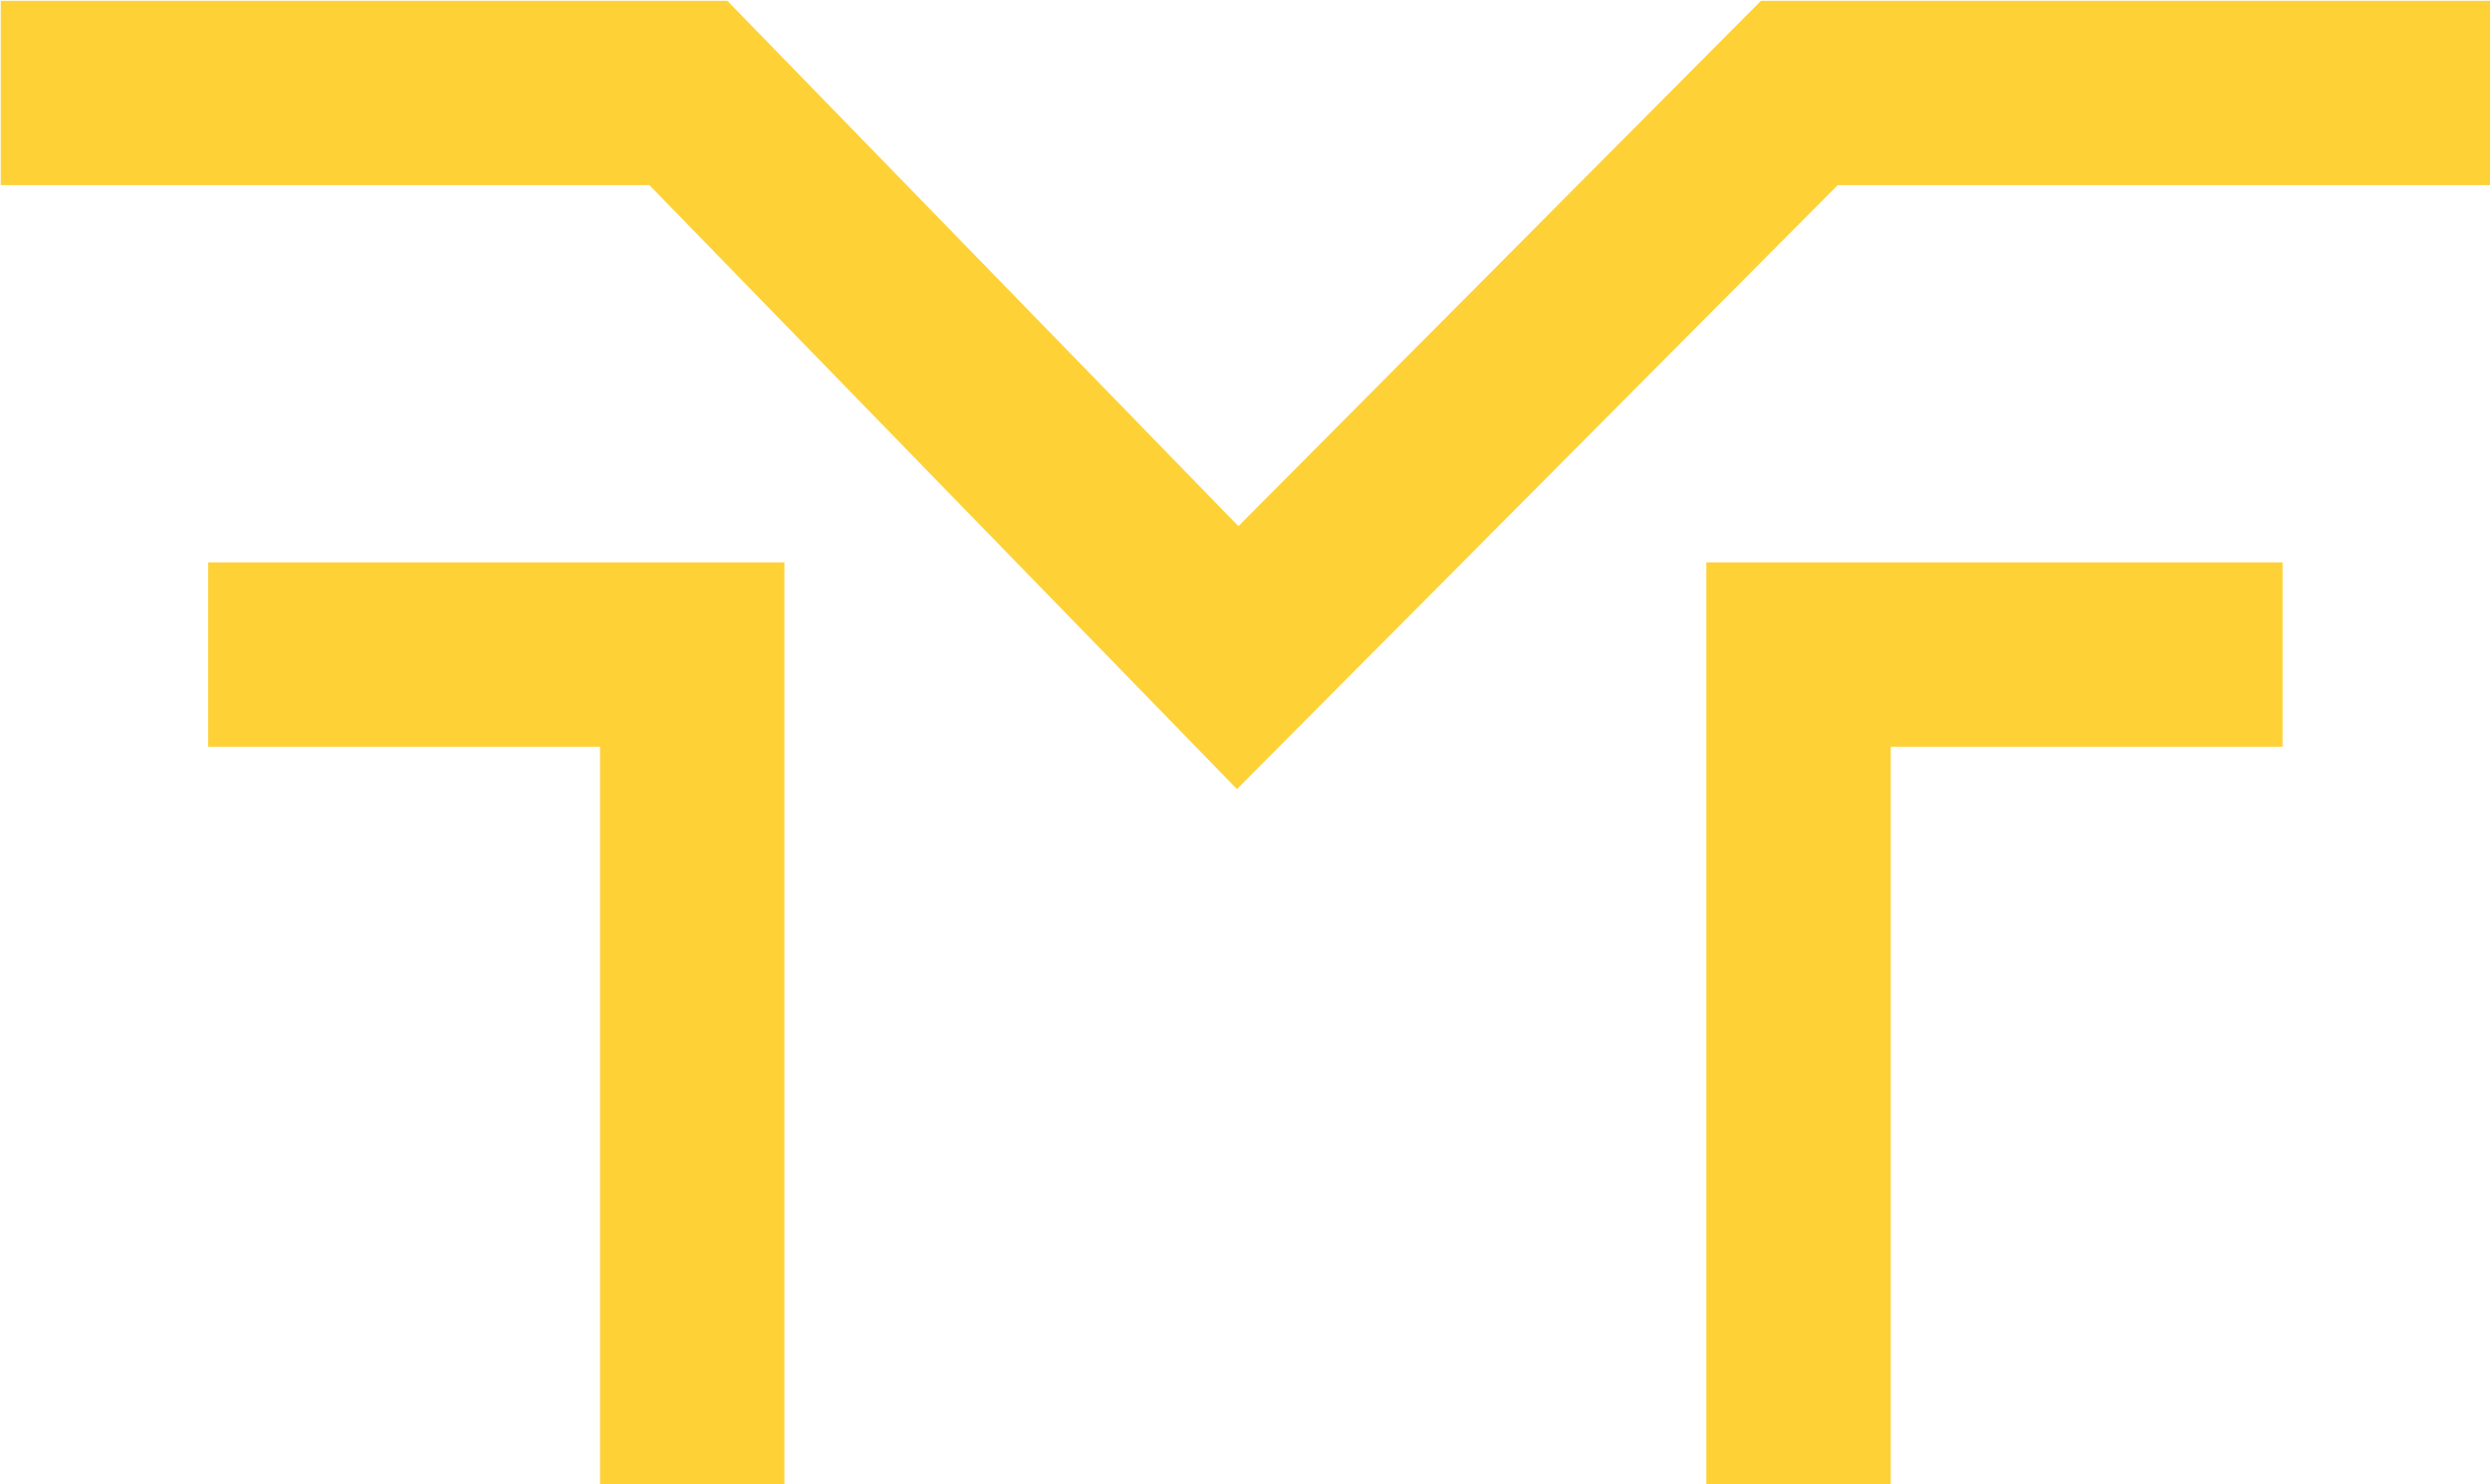
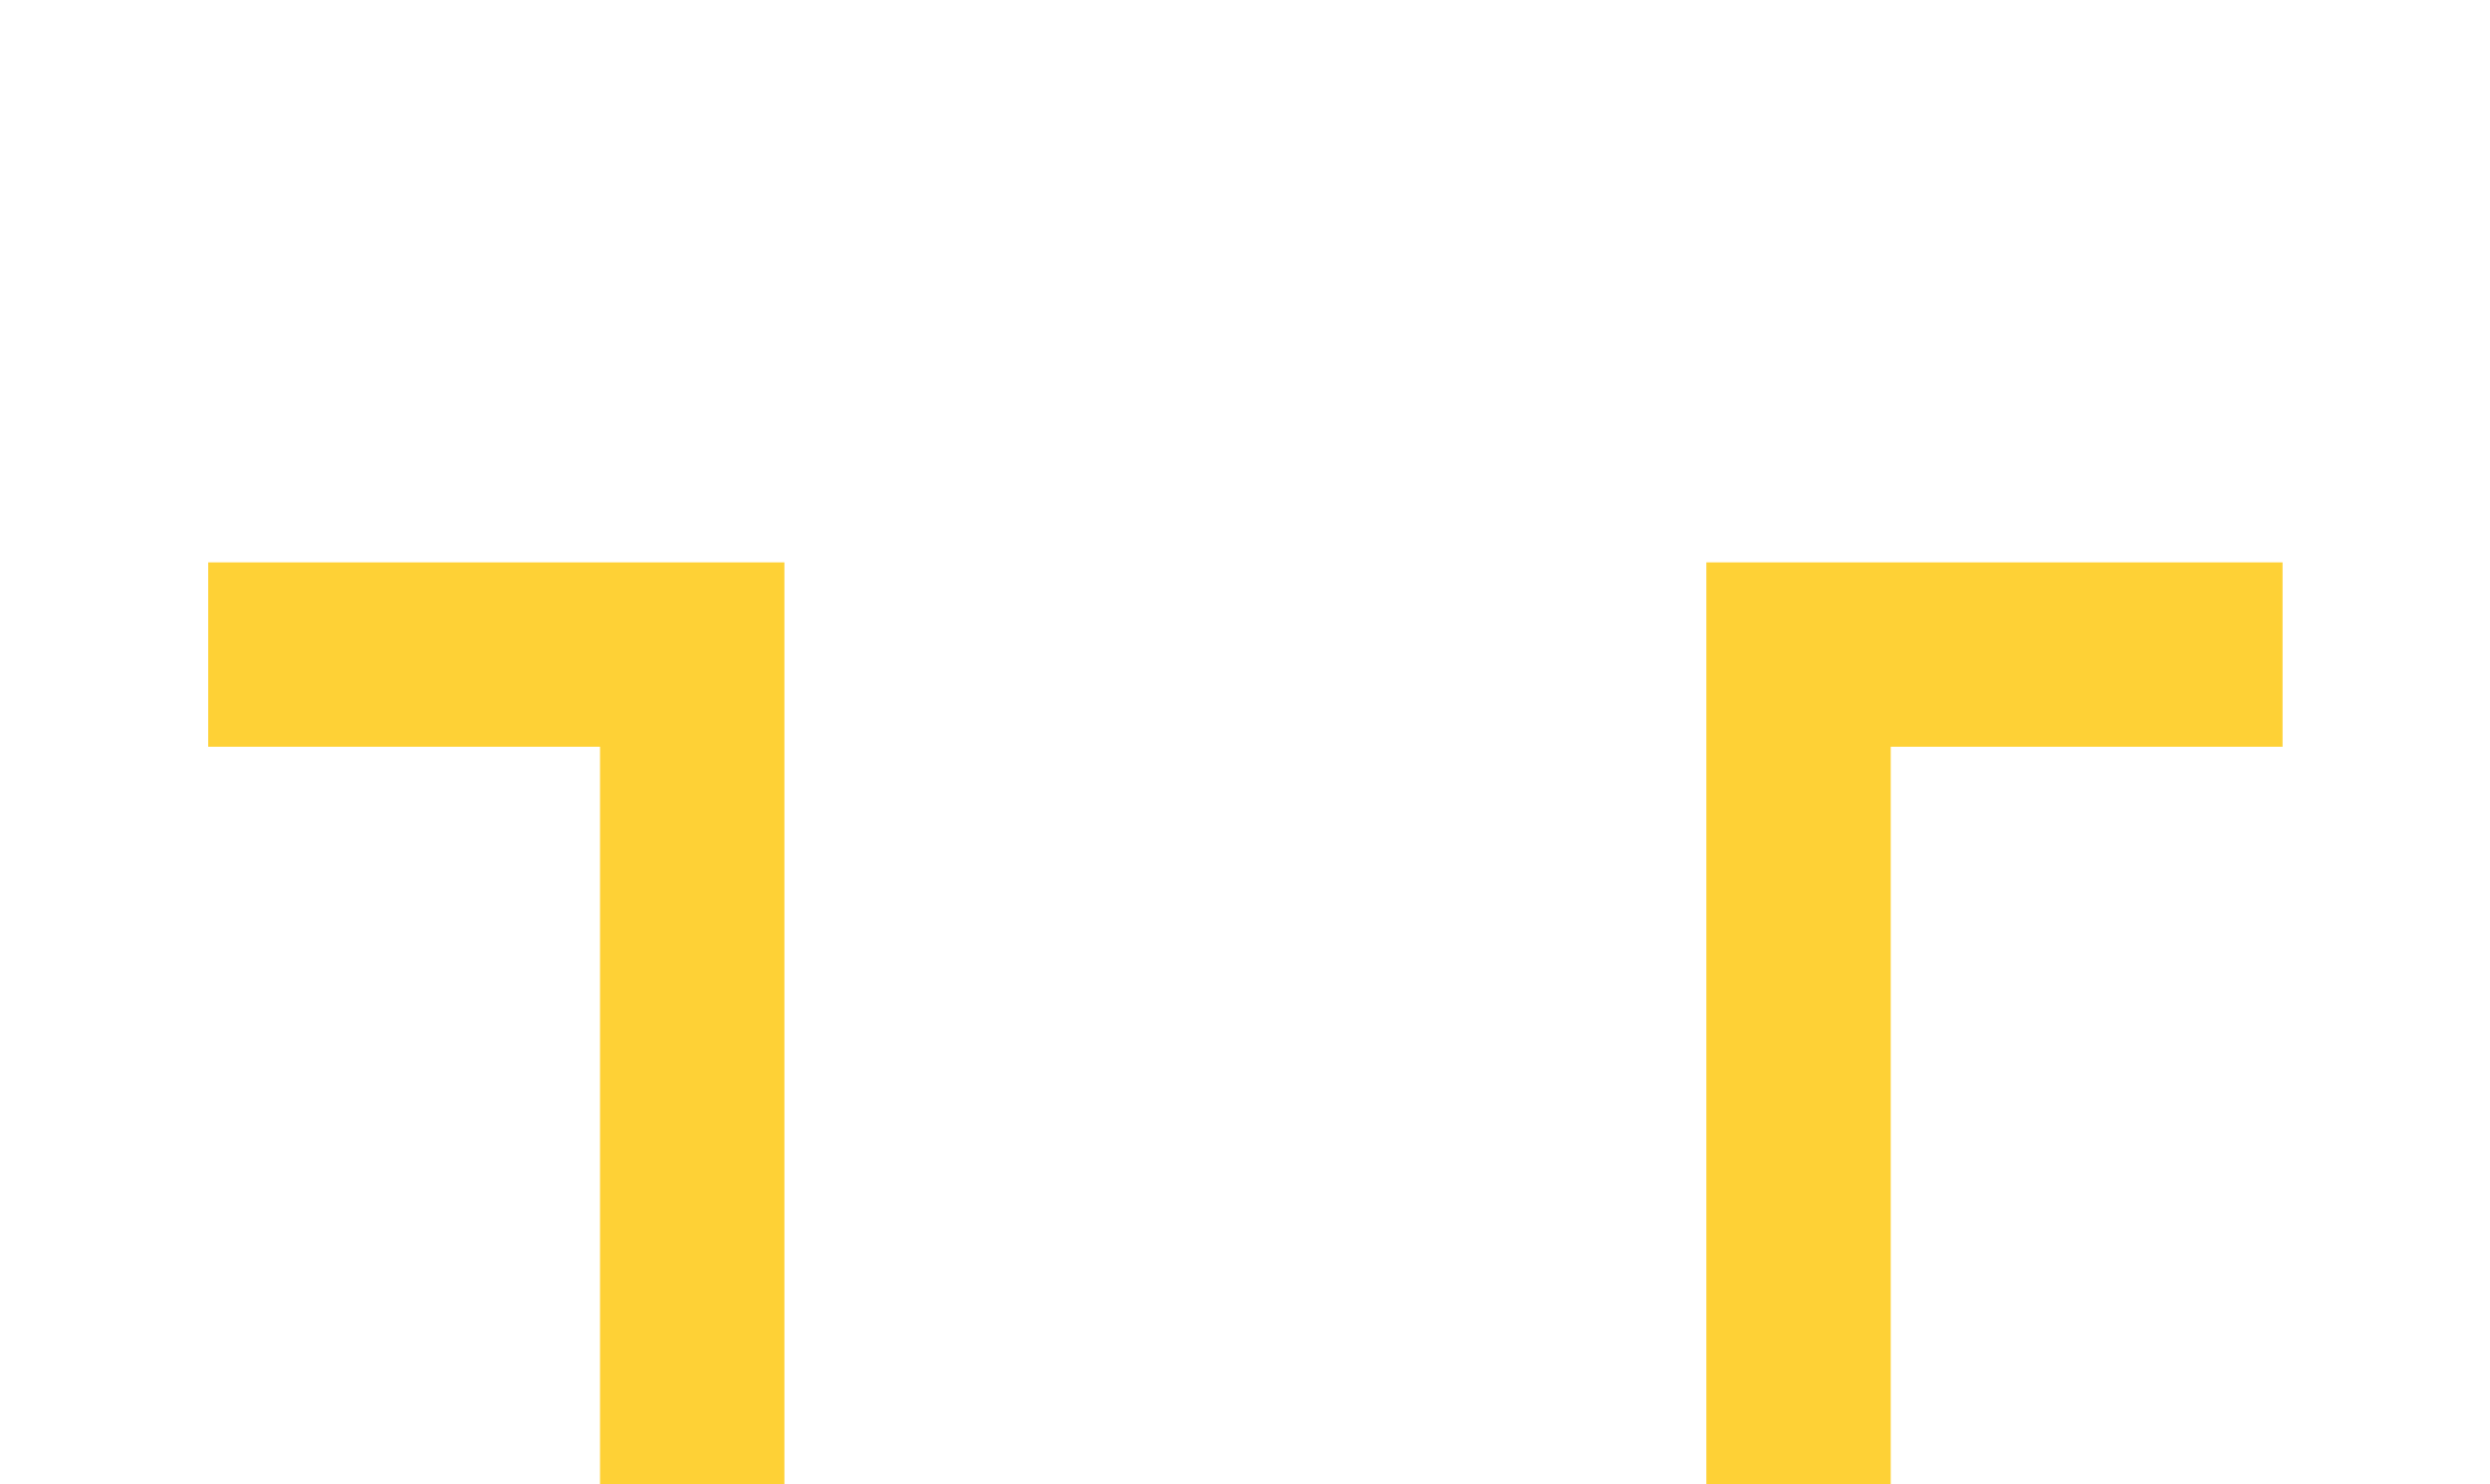
<svg xmlns="http://www.w3.org/2000/svg" version="1.1" id="Layer_1" x="0px" y="0px" viewBox="0 0 324.1 193.2" style="enable-background:new 0 0 324.1 193.2;" xml:space="preserve">
  <style type="text/css">
	.st0{fill:none;stroke:#FED136;stroke-width:24;stroke-miterlimit:10;}
</style>
-   <polyline class="st0" points="0.1,12.1 89.6,12.1 161.1,85.6 234.2,12.1 324.1,12.1 " />
  <polyline class="st0" points="27.1,85.2 90.1,85.2 90.1,193.2 " />
  <polyline class="st0" points="297.1,85.2 234.1,85.2 234.1,193.2 " />
</svg>